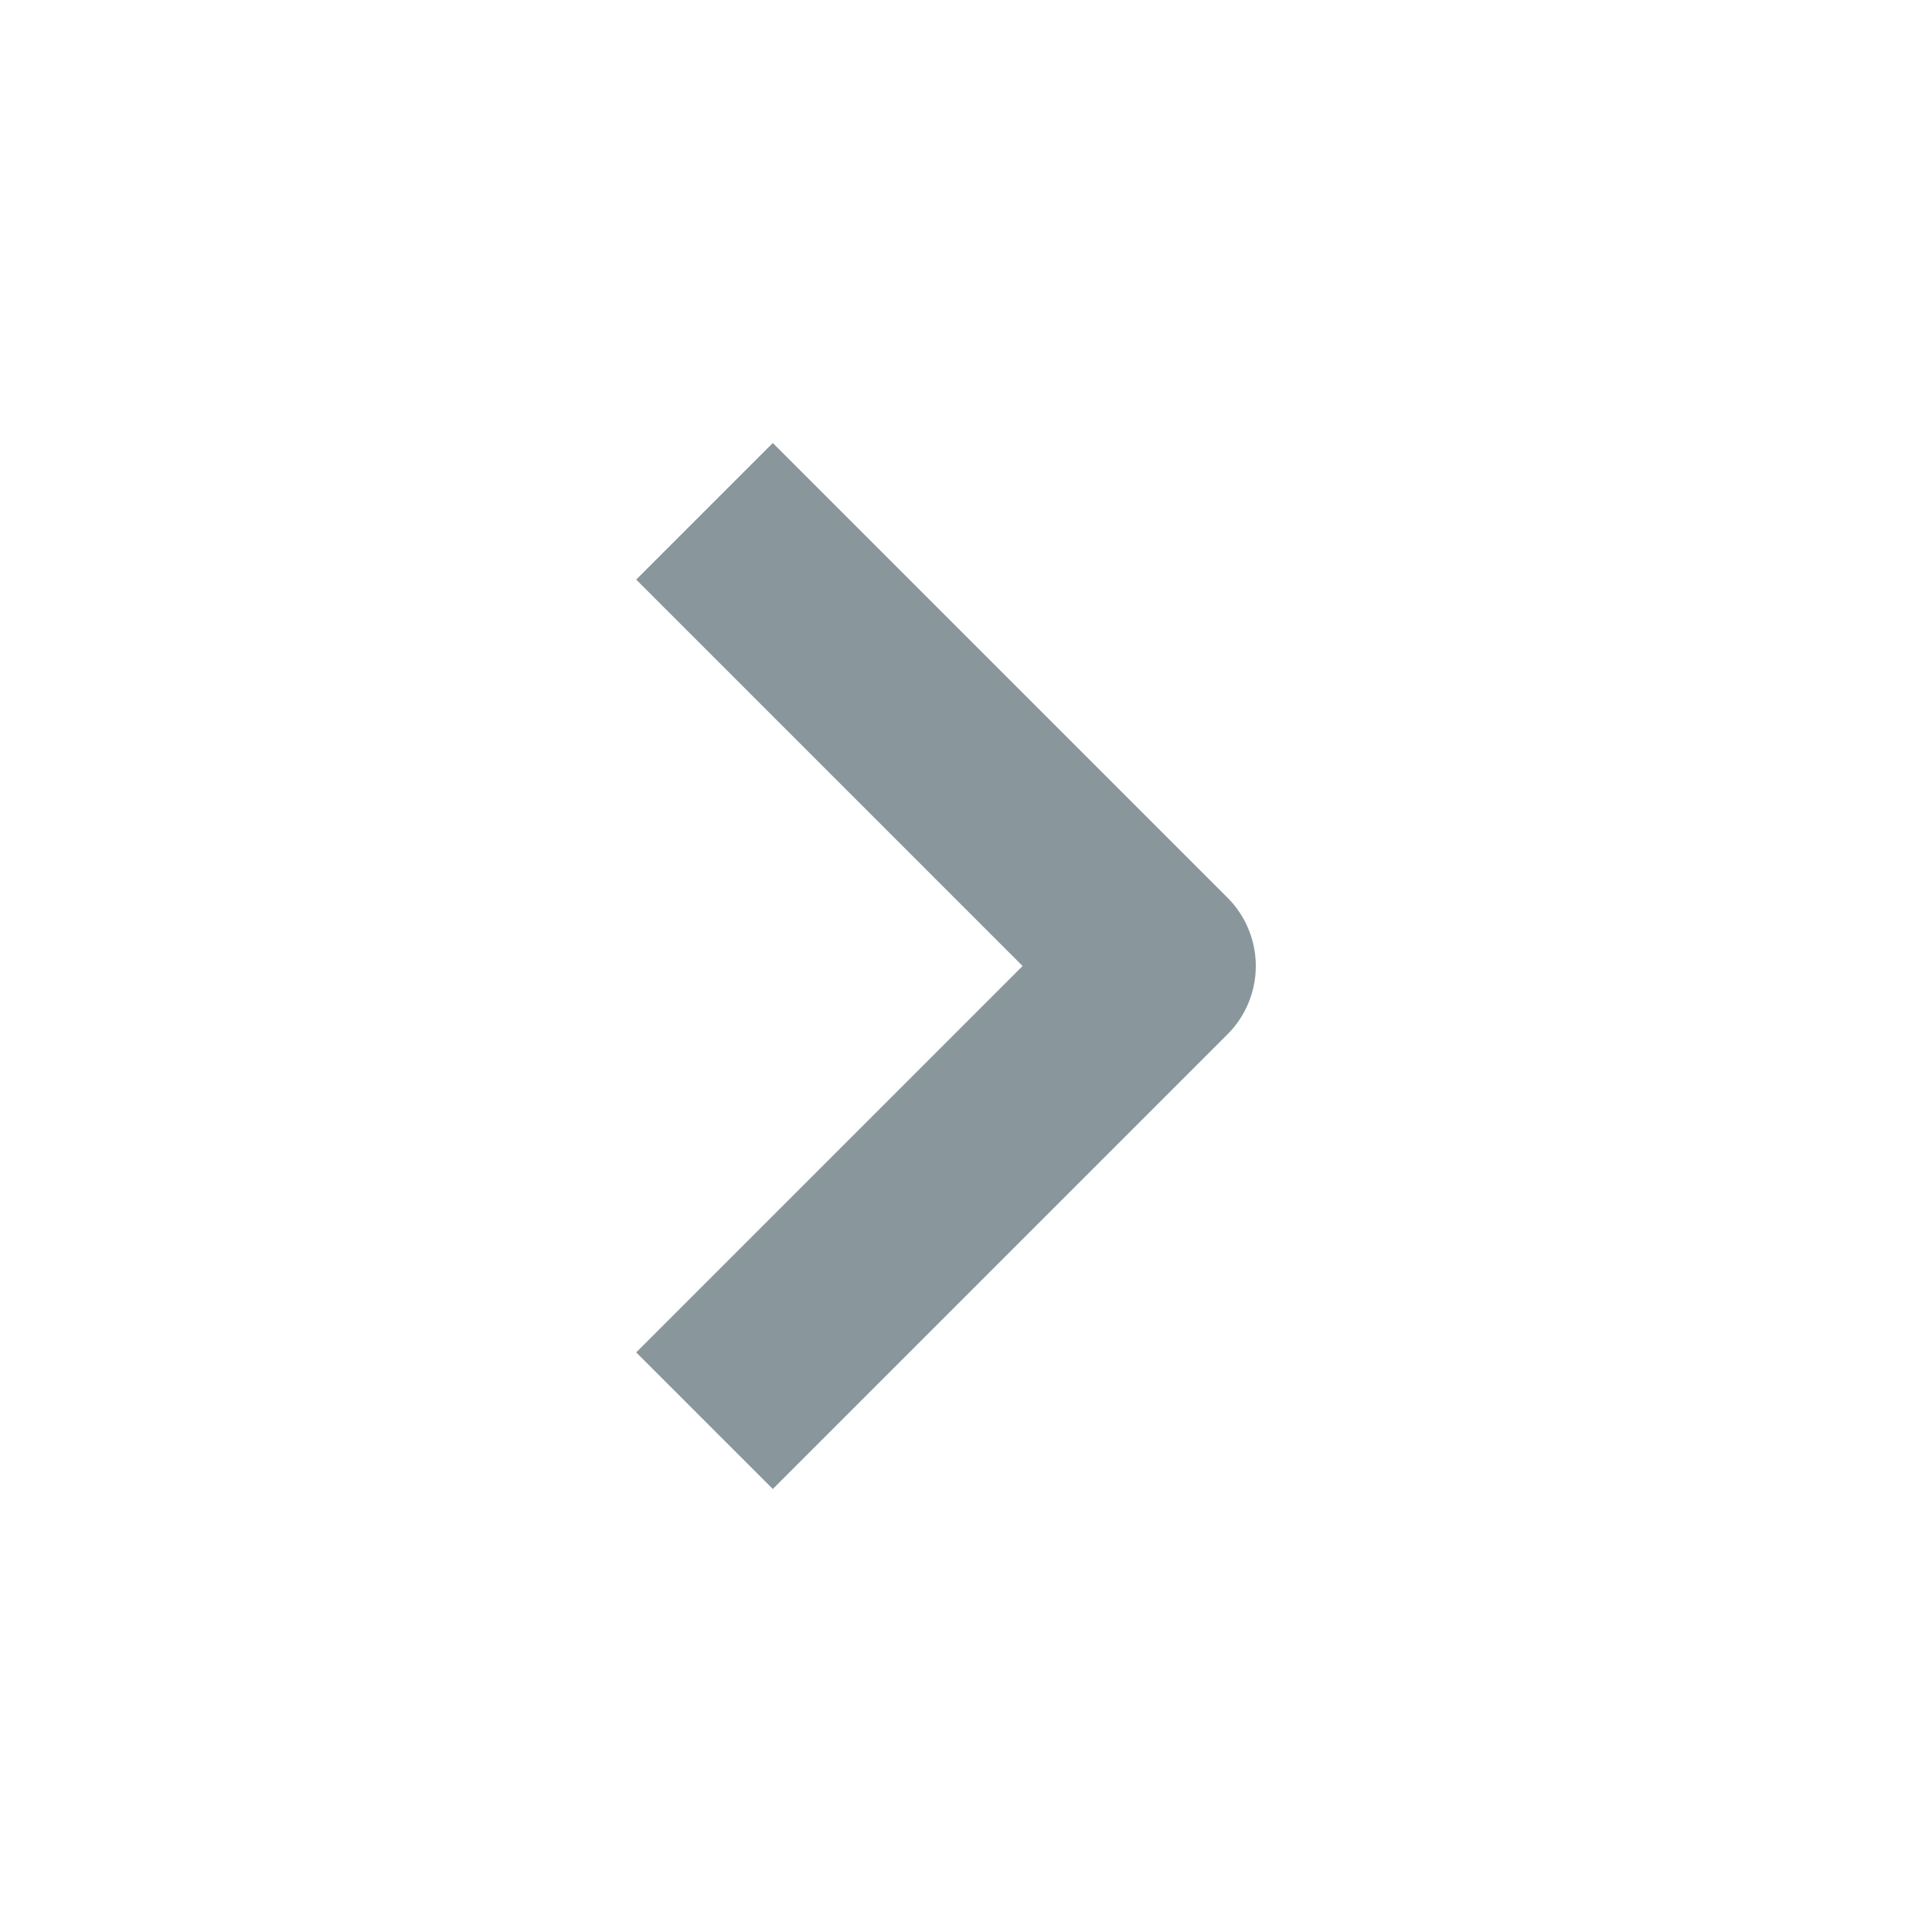
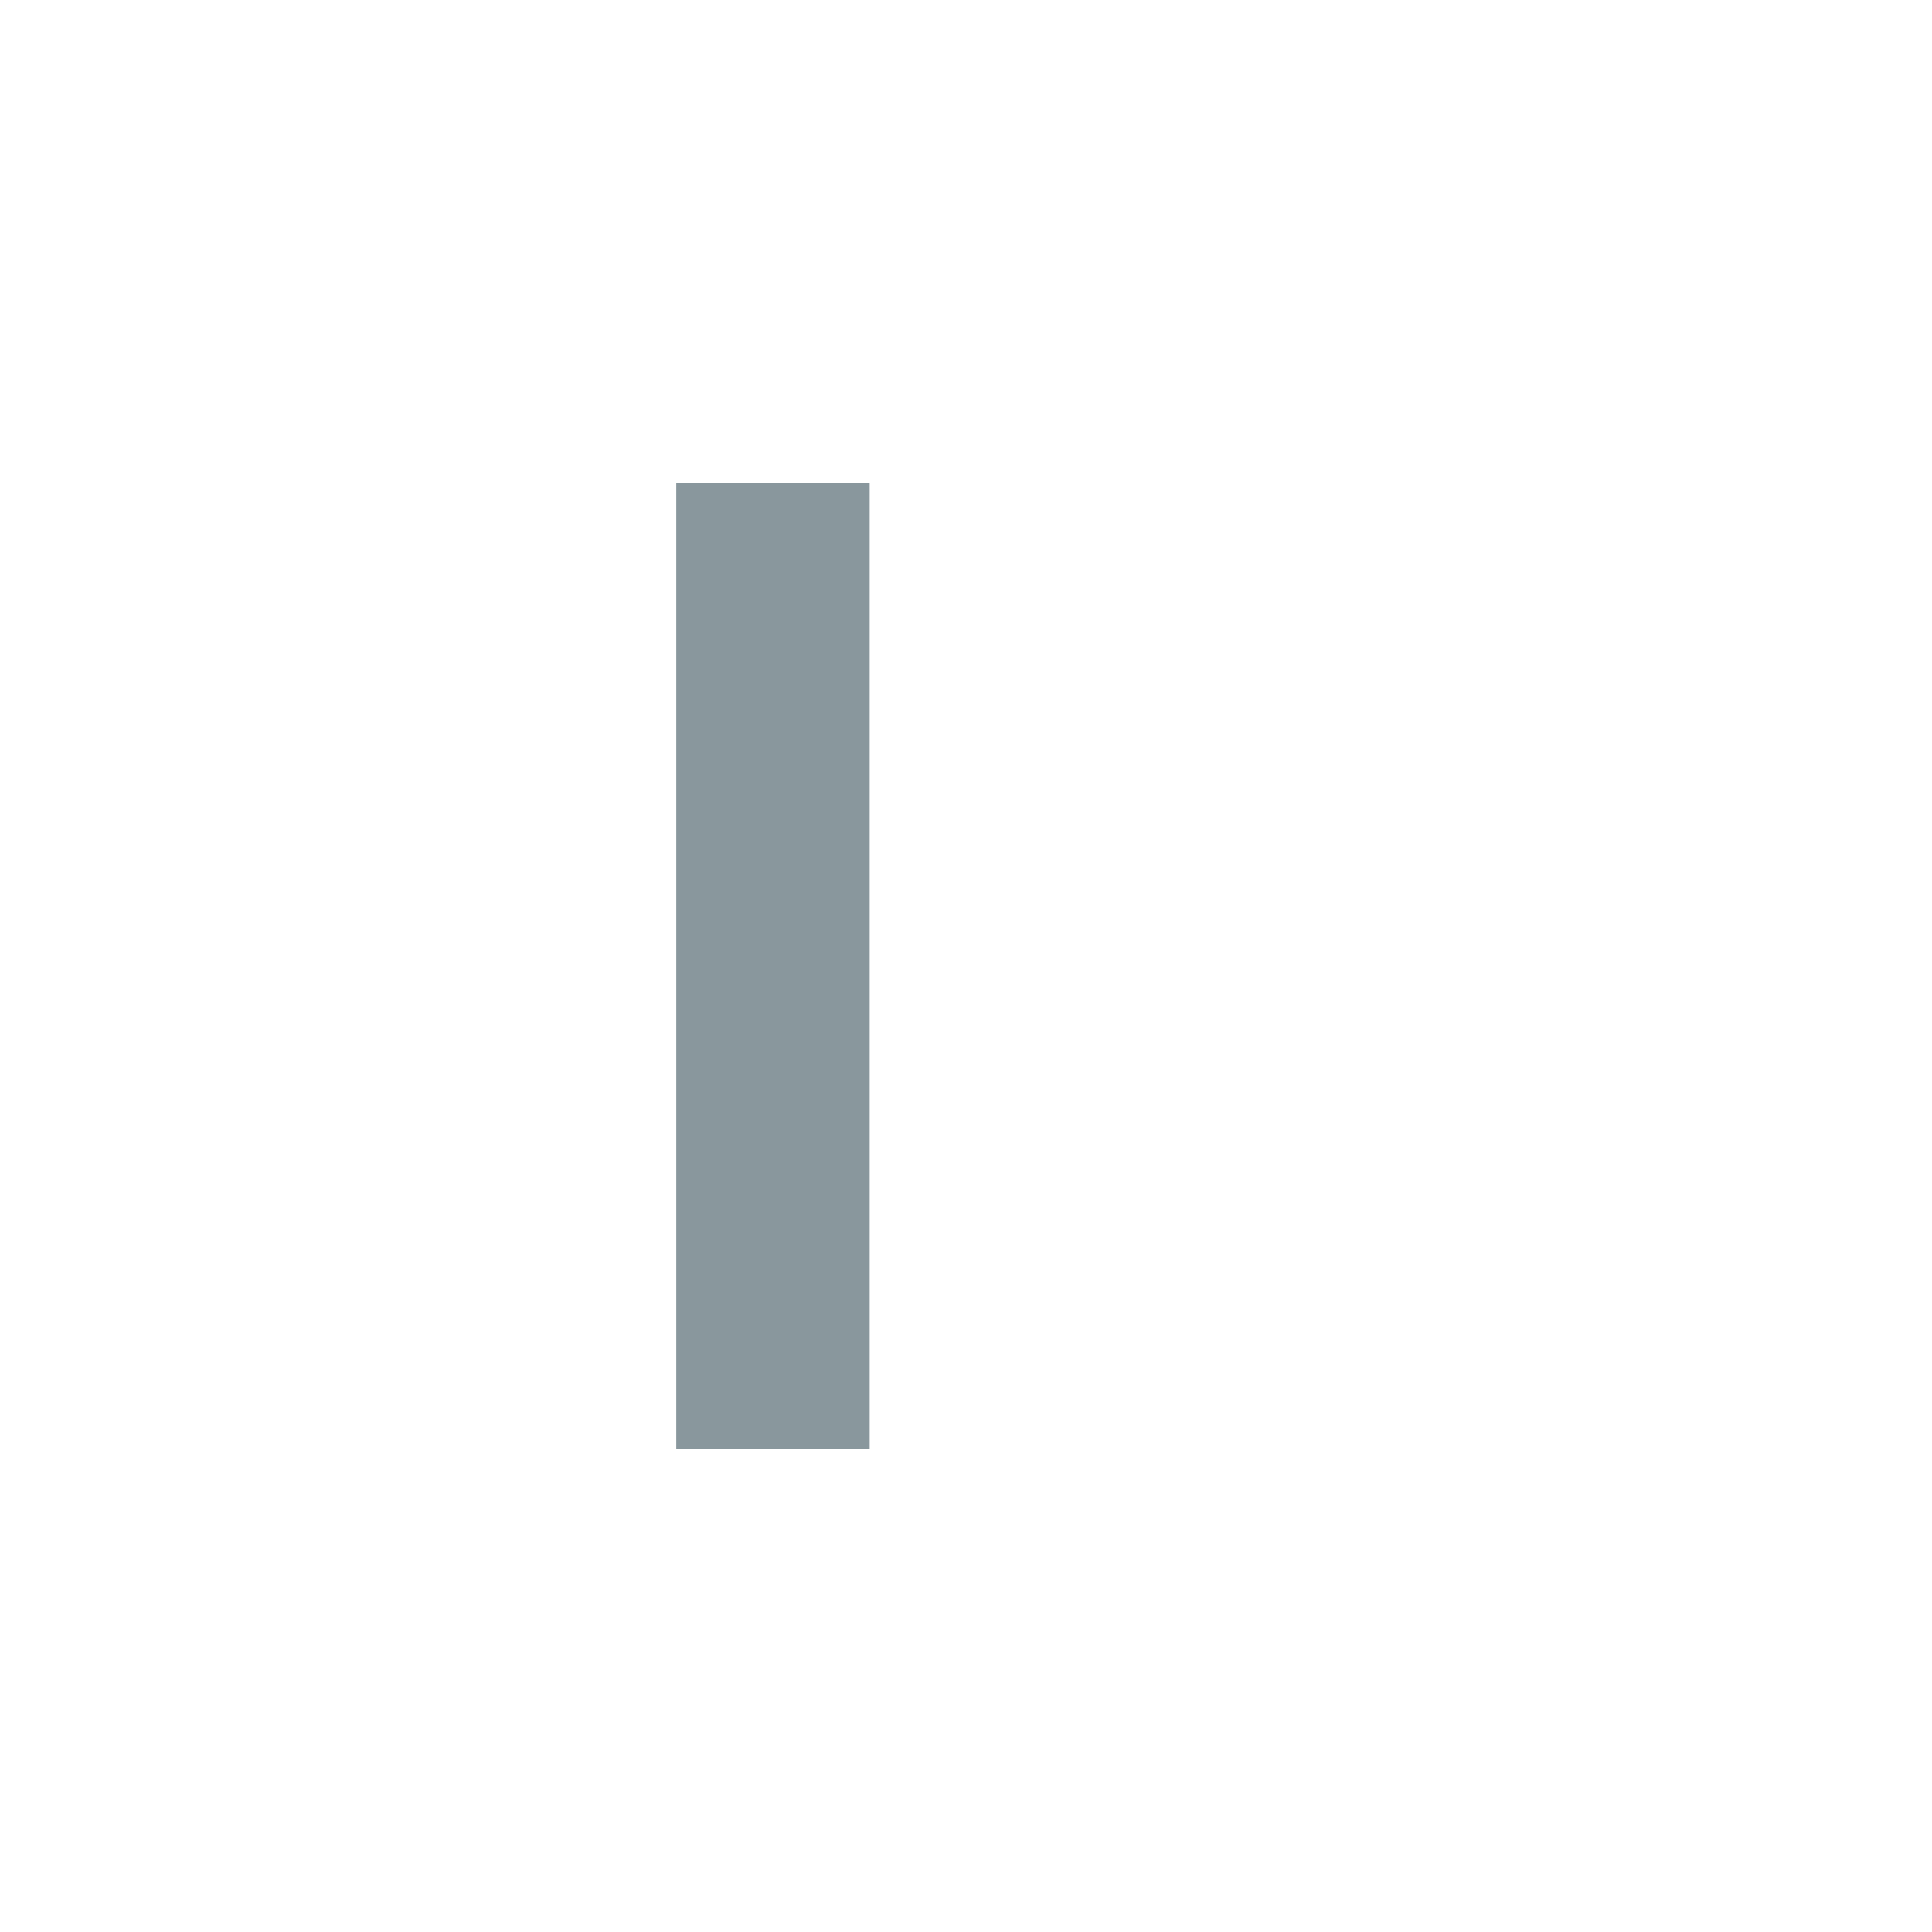
<svg xmlns="http://www.w3.org/2000/svg" width="20" height="20" viewBox="0 0 20 20" fill="none">
  <g id="chevron-right">
-     <path id="Vector" d="M8 14L12 10L8 6" stroke="#89979D" stroke-width="2" stroke-linecap="square" stroke-linejoin="round" />
+     <path id="Vector" d="M8 14L8 6" stroke="#89979D" stroke-width="2" stroke-linecap="square" stroke-linejoin="round" />
  </g>
</svg>